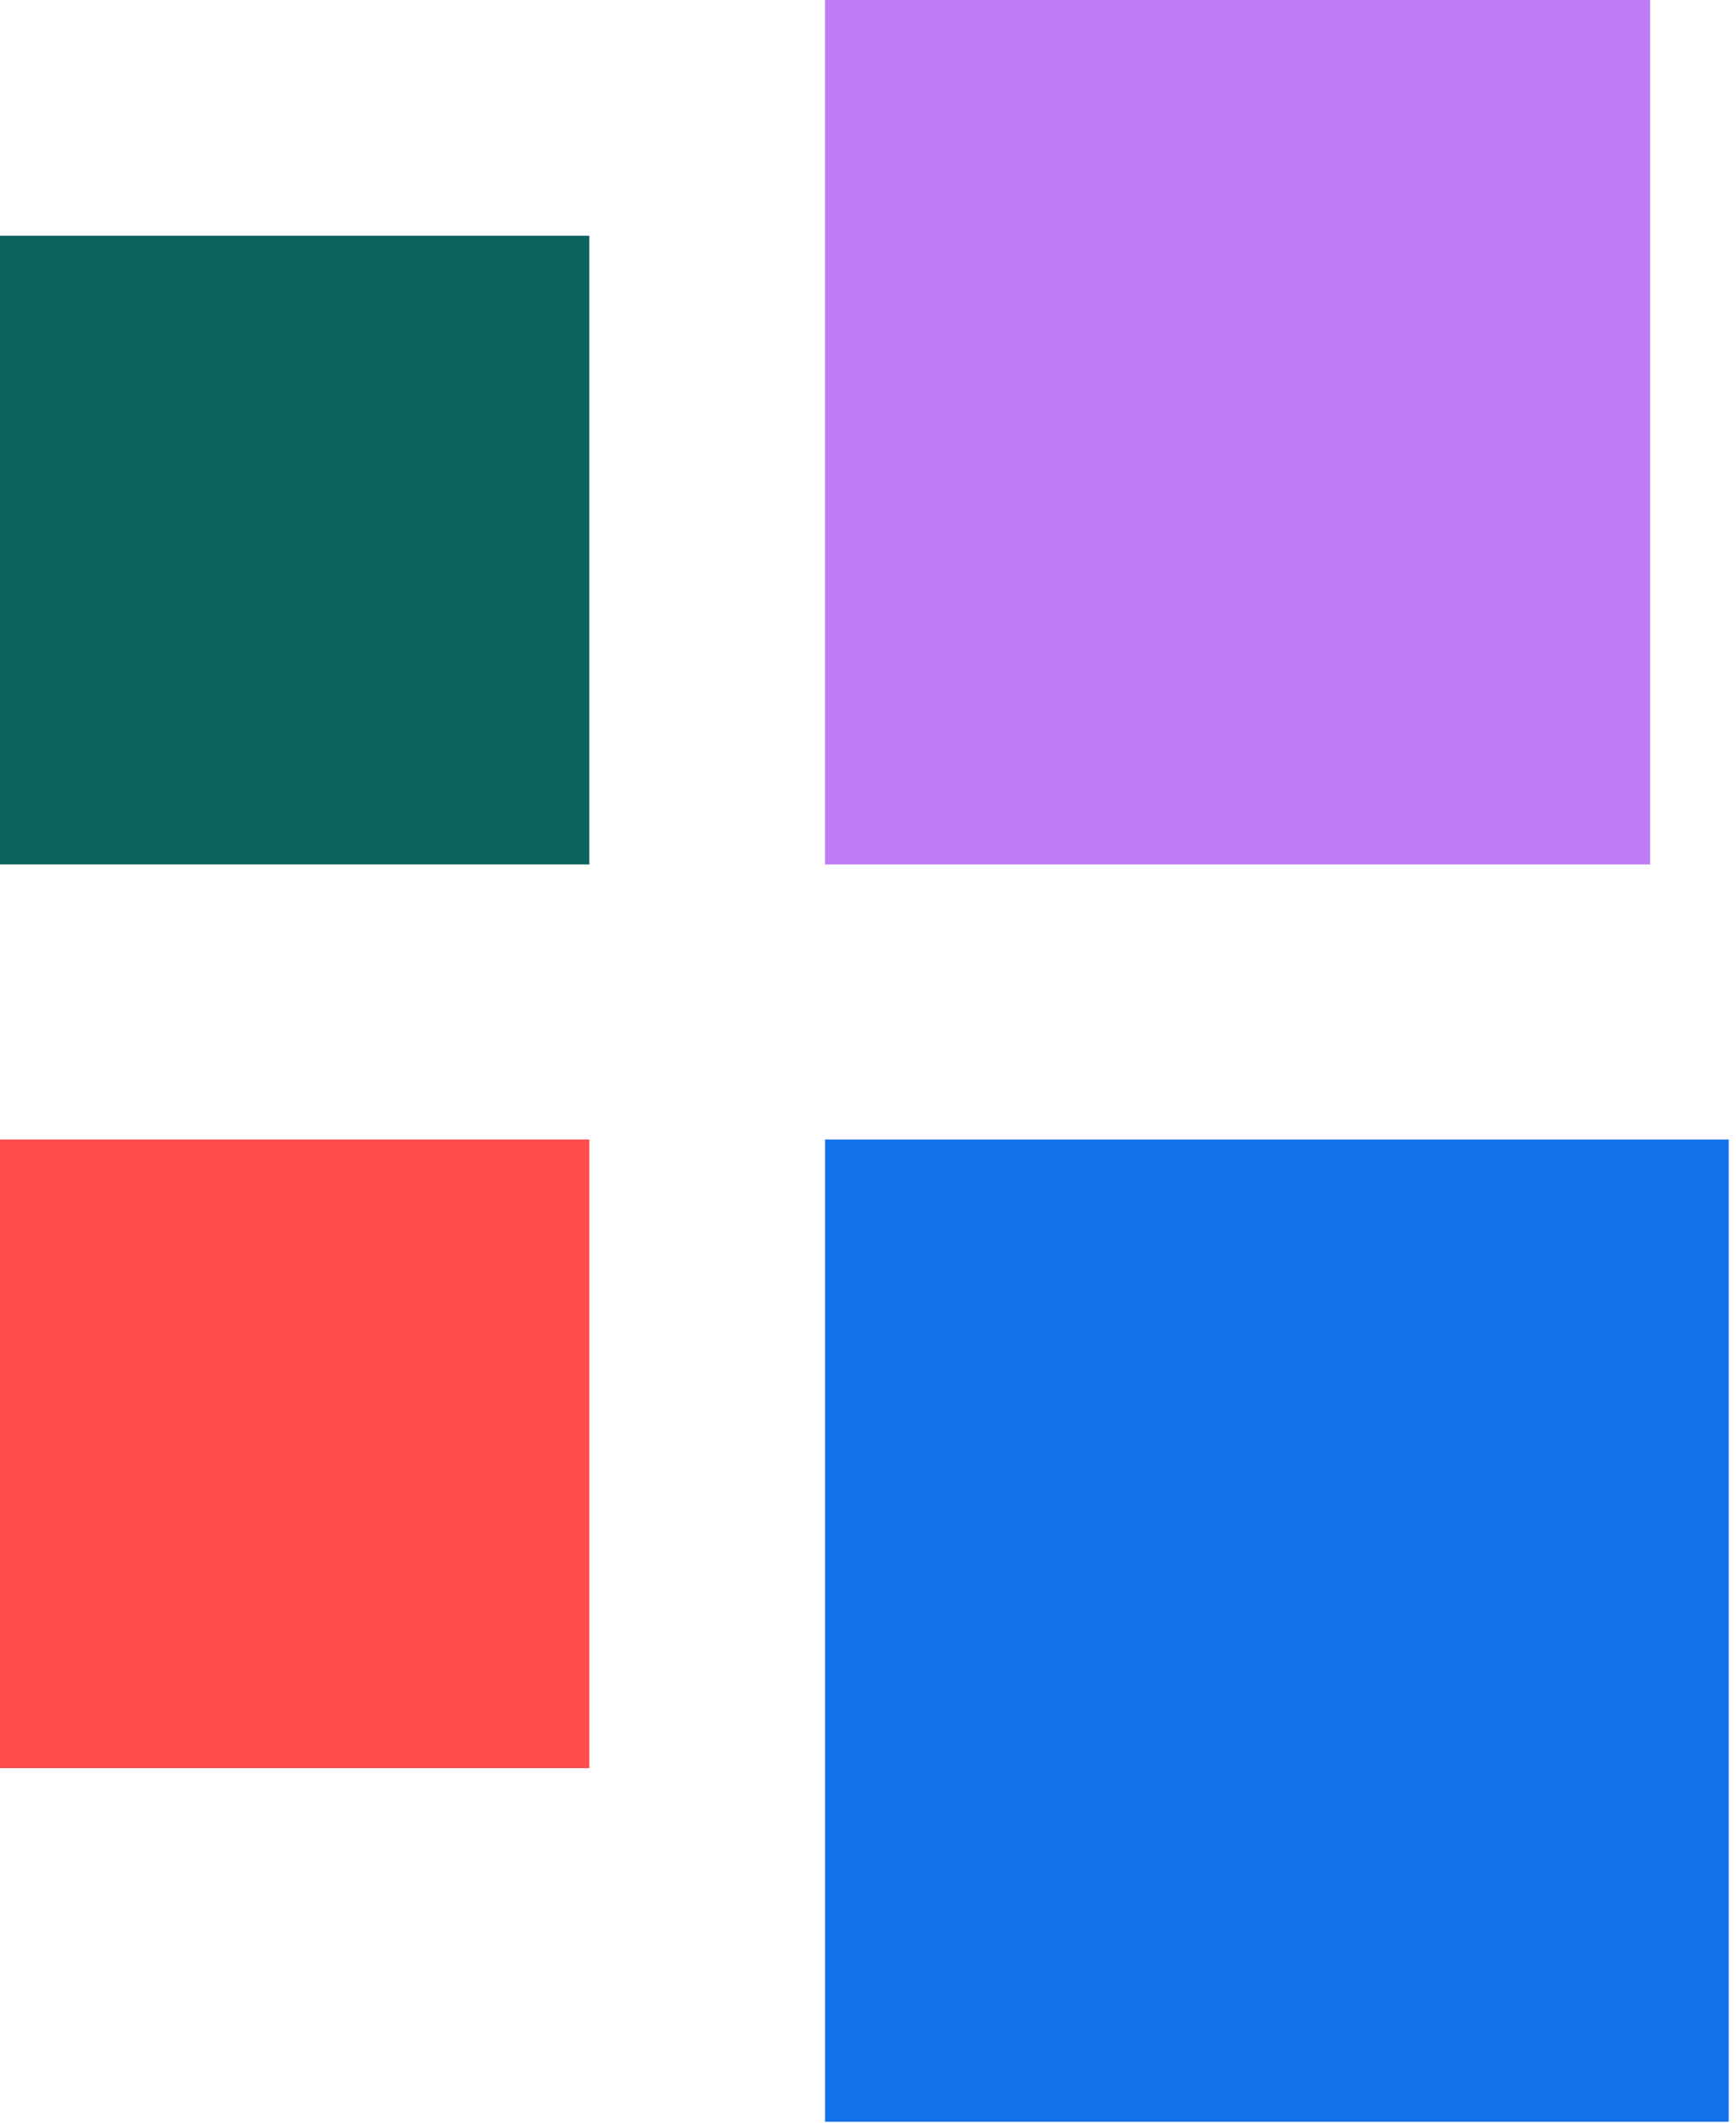
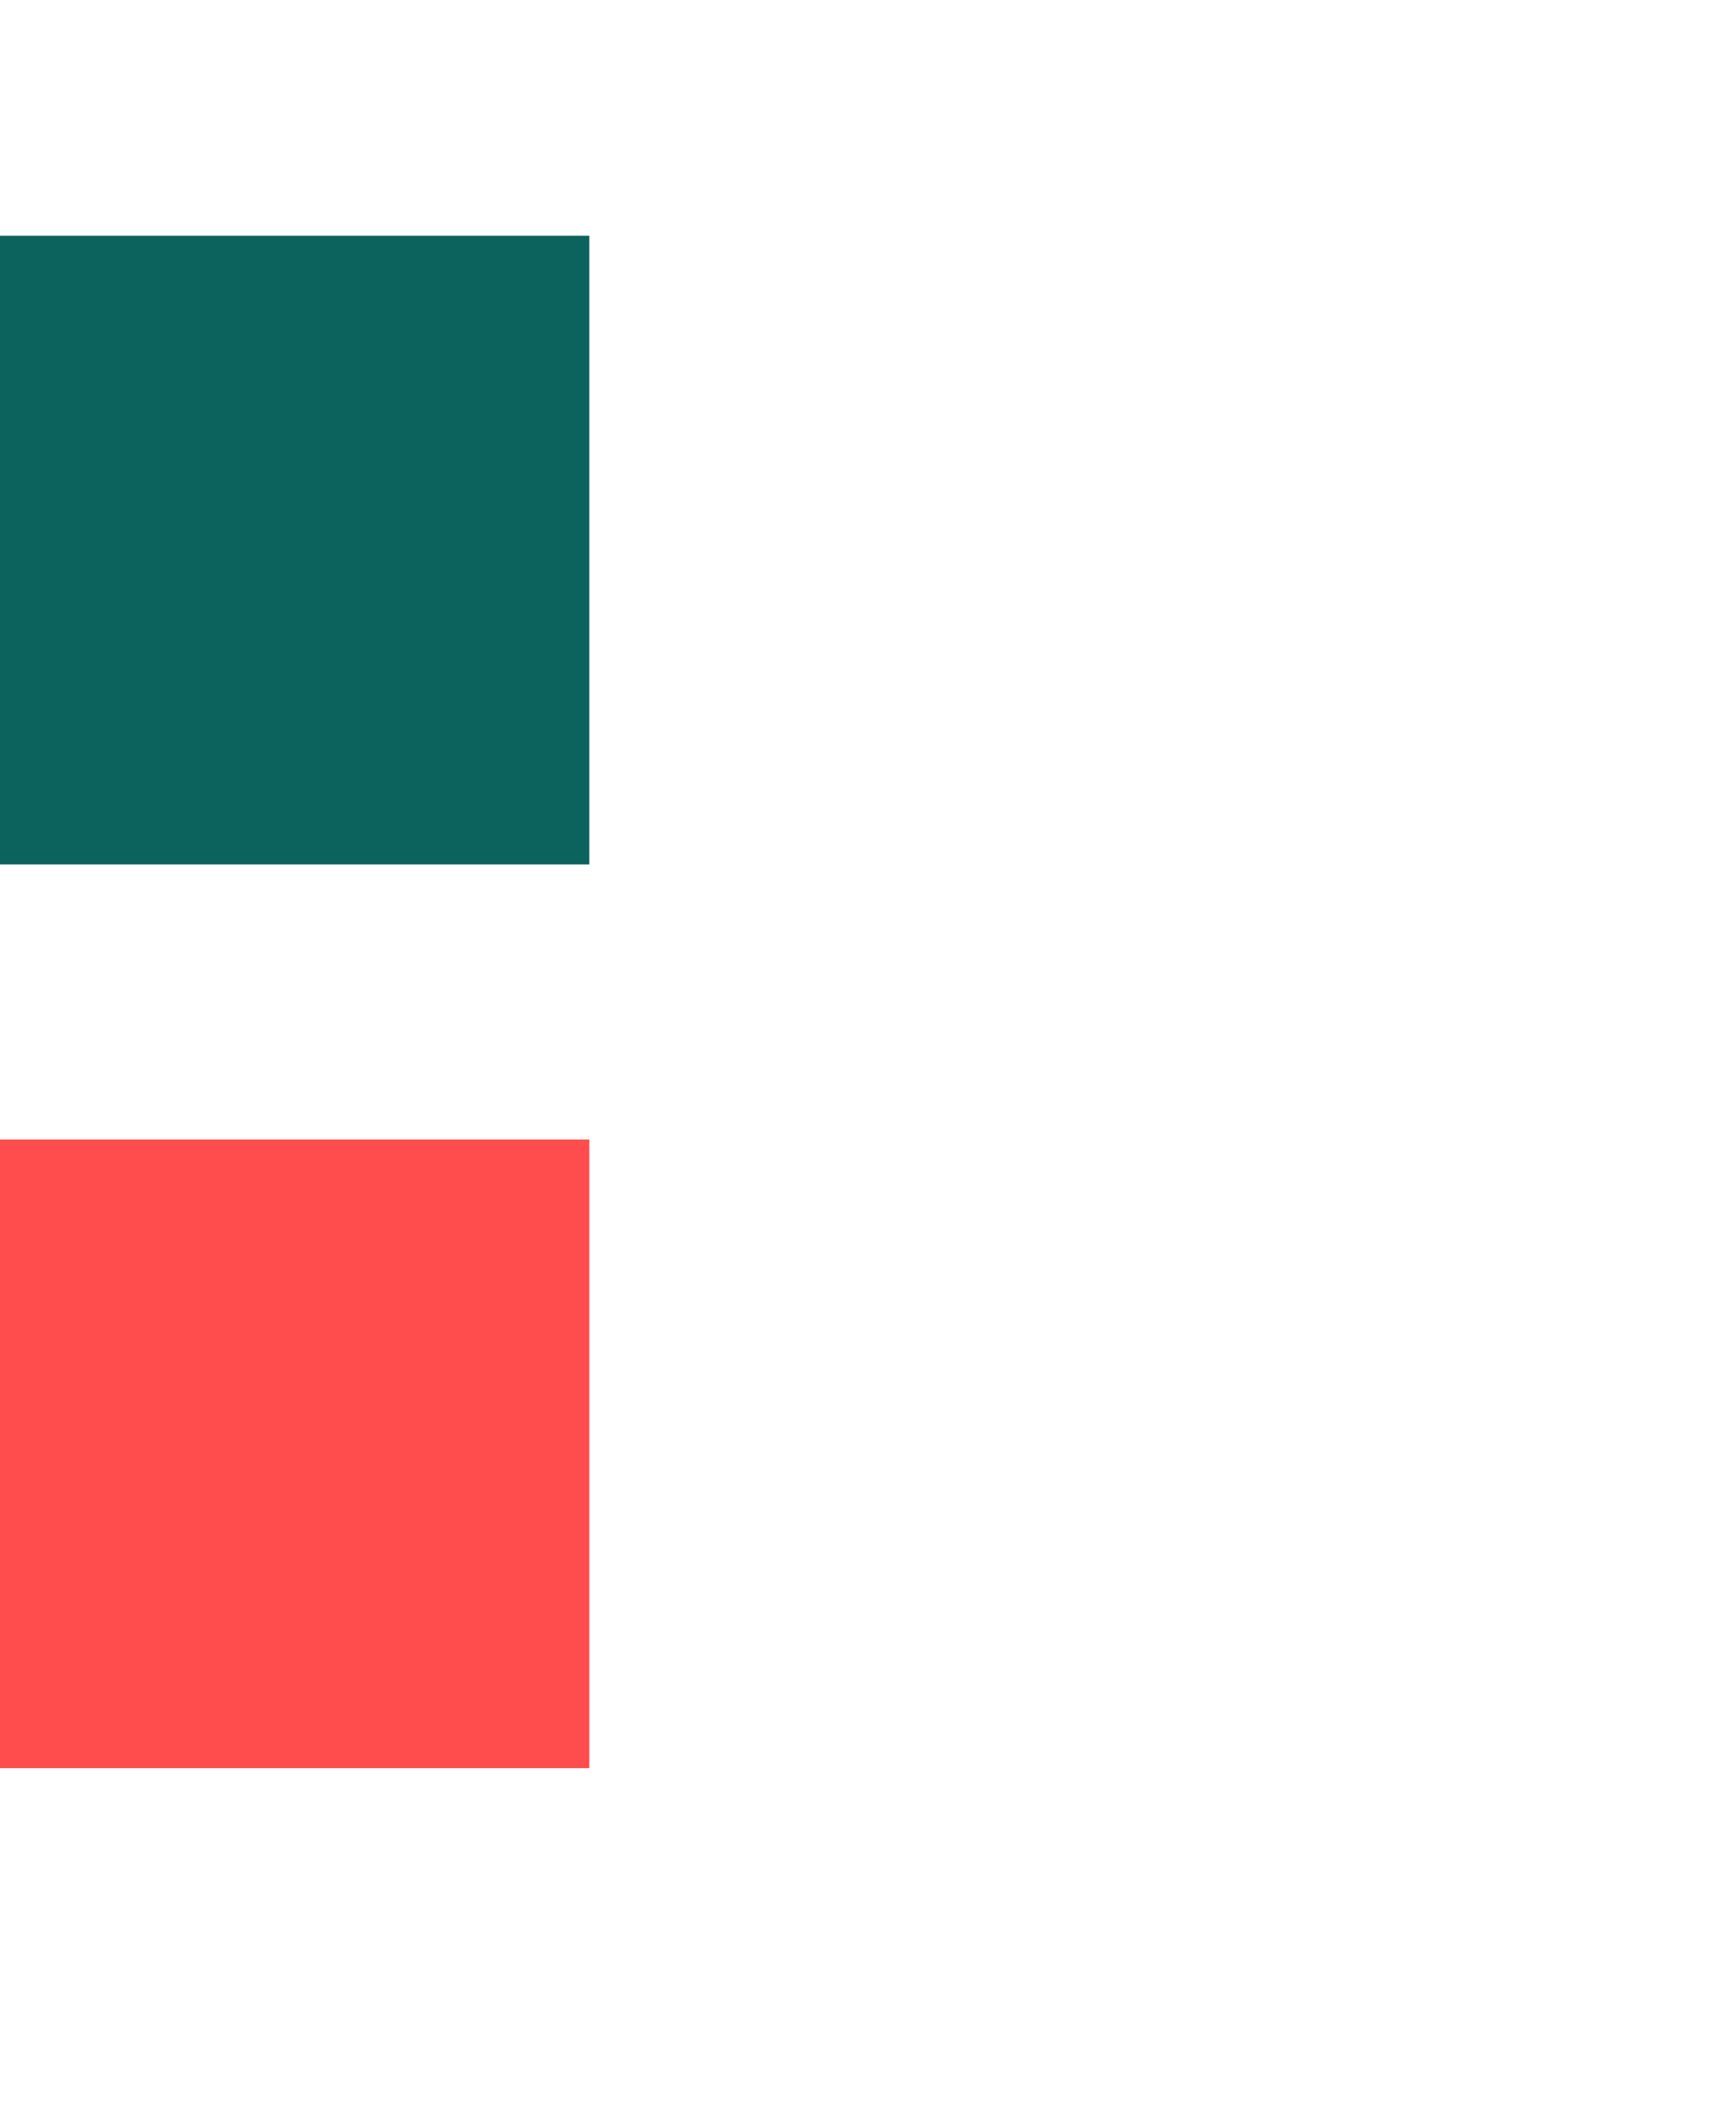
<svg xmlns="http://www.w3.org/2000/svg" width="238" height="291" viewBox="0 0 238 291" fill="none">
  <rect y="32.318" width="80.795" height="86.182" fill="#0C635E" />
-   <rect x="113.117" width="113.114" height="118.5" fill="#BF7BF5" />
  <rect y="156.204" width="80.795" height="86.182" fill="#FF4D4D" />
-   <rect x="113.117" y="156.204" width="123.886" height="134.659" fill="#1470EB" />
</svg>